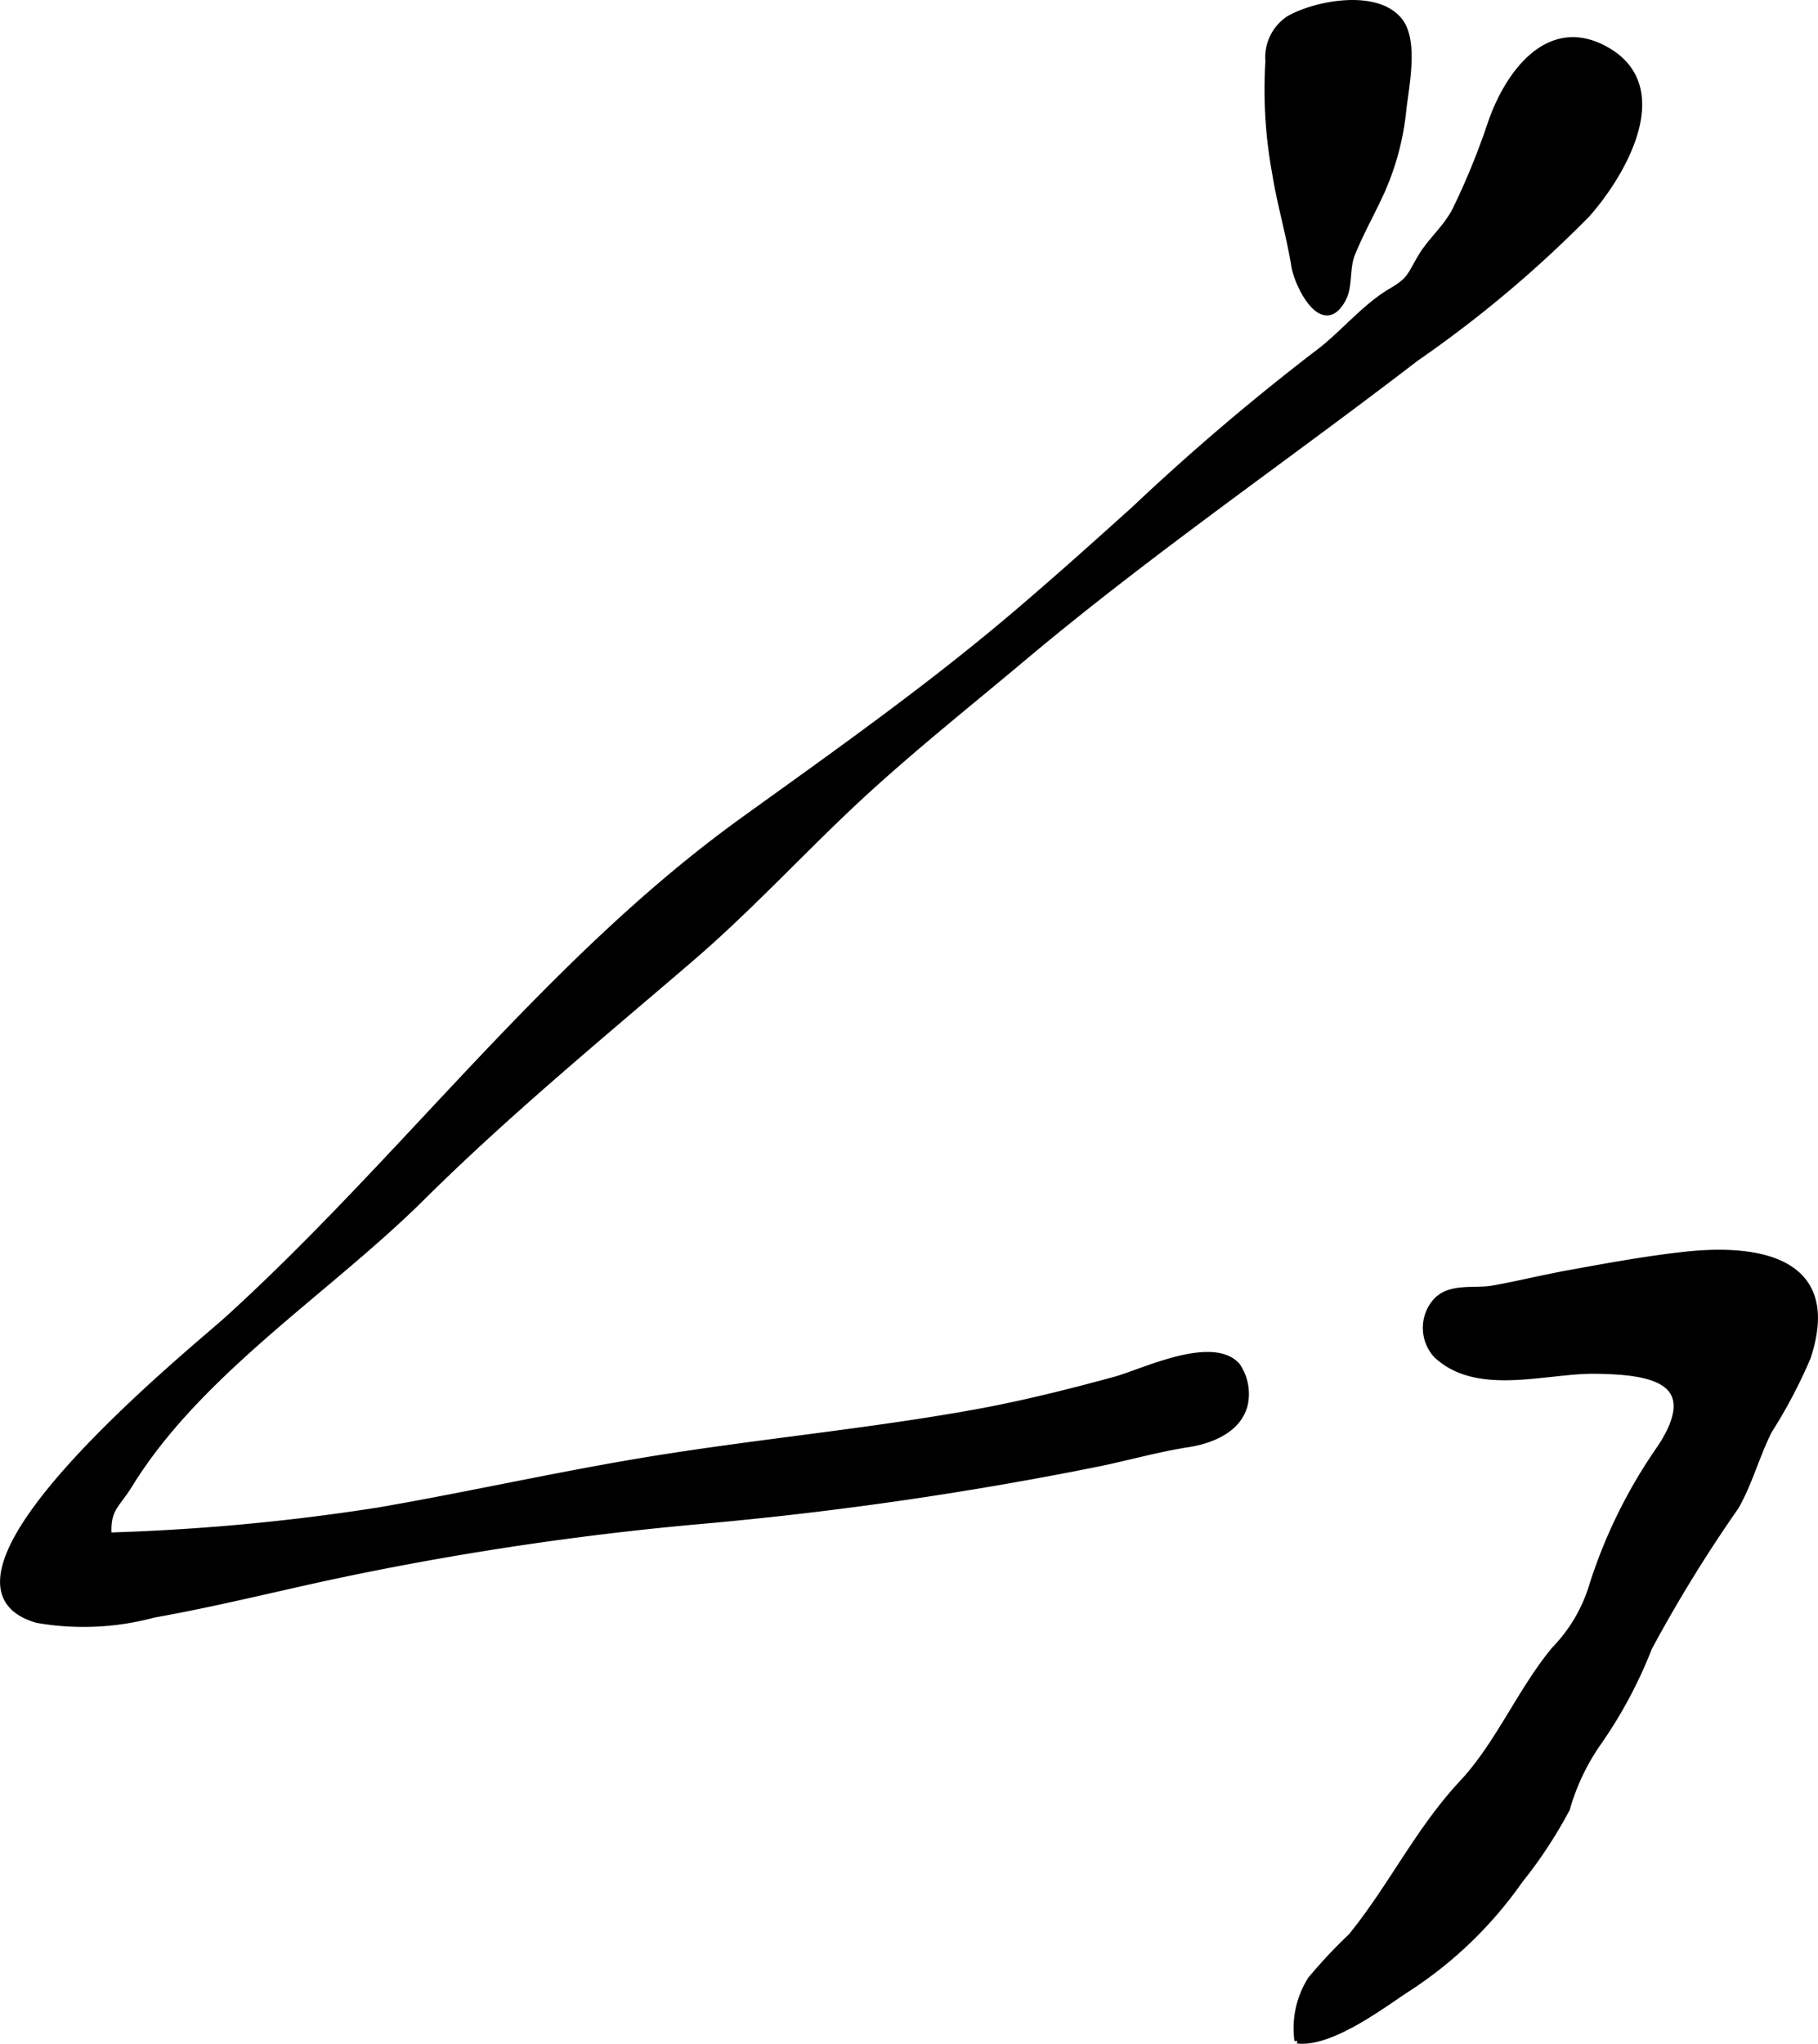
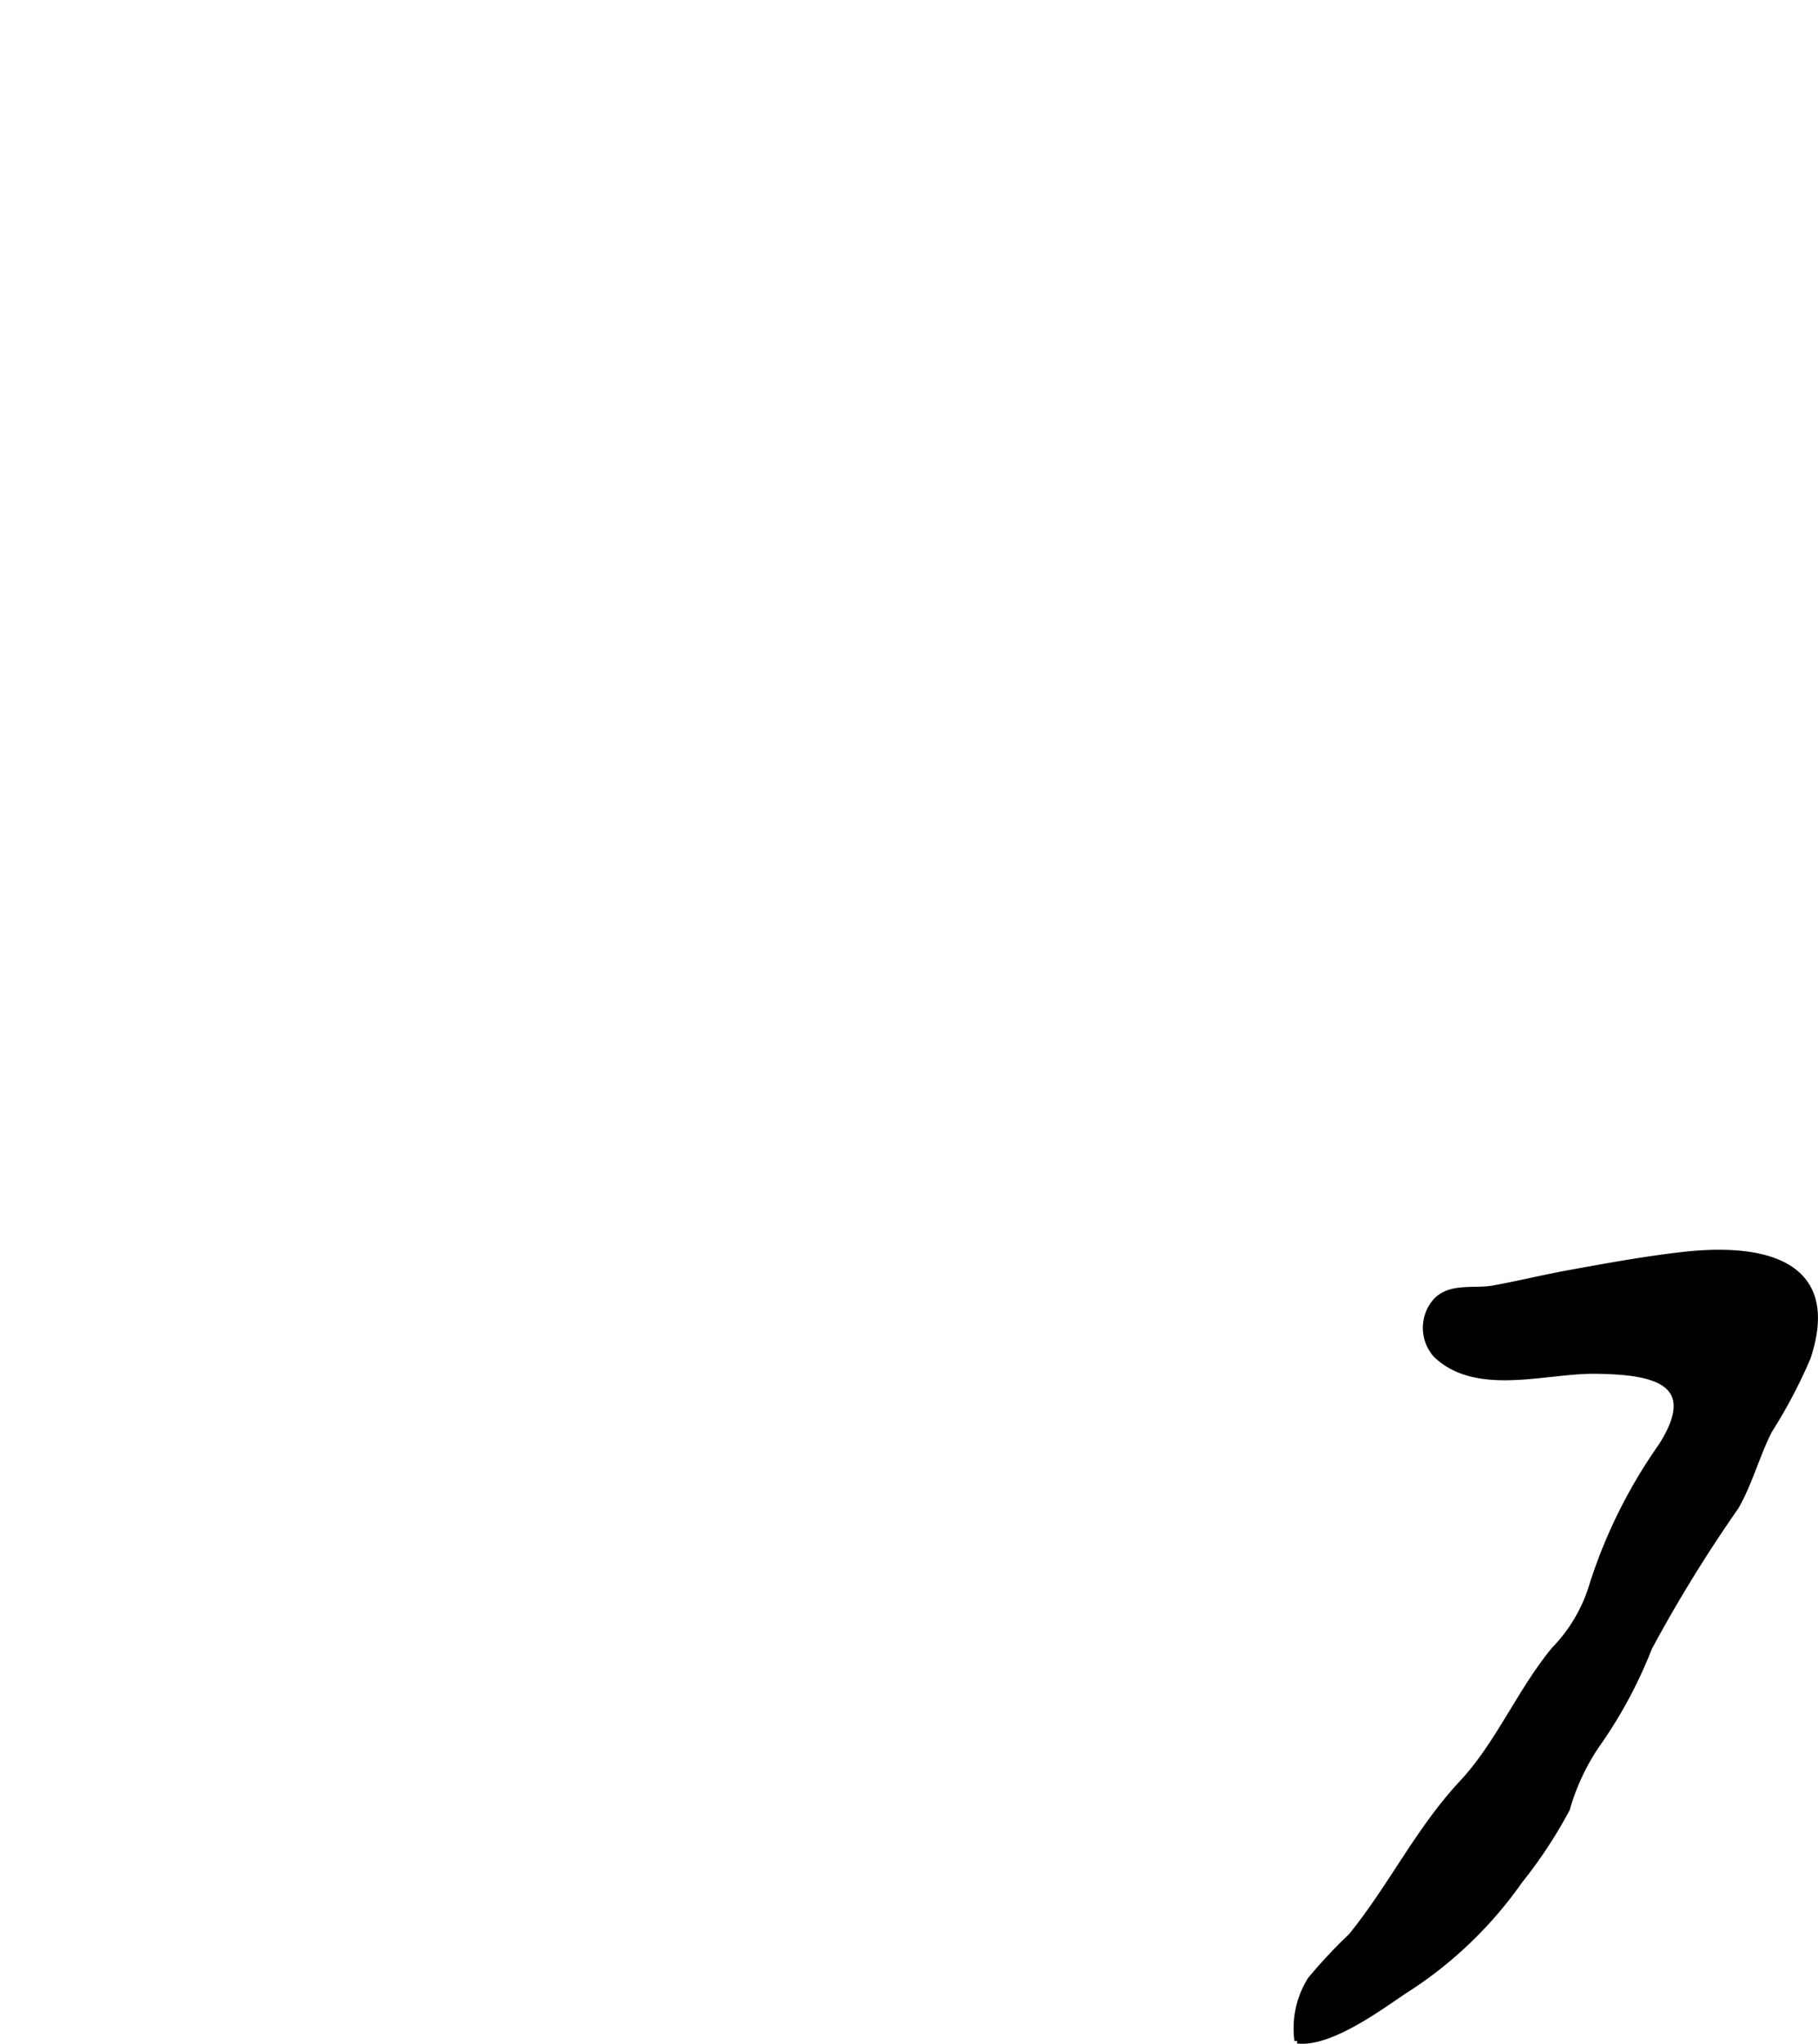
<svg xmlns="http://www.w3.org/2000/svg" version="1.1" width="16.936mm" height="19.034mm" viewBox="0 0 48.008 53.956">
  <defs>
    <style type="text/css">
      .a {
        stroke: #000;
        stroke-miterlimit: 10;
        stroke-width: 0.15px;
      }
    </style>
  </defs>
-   <path class="a" d="M36.49,5.057c-.252.557-.559,1.093-.786,1.66-.139.345-.066.841-.217,1.141-.531,1.062-1.225-.296-1.313-.843-.137-.838-.372-1.61-.505-2.441a12.192,12.192,0,0,1-.179-2.957,1.226,1.226,0,0,1,.549-1.127c.714-.404,2.323-.708,2.925.057.423.537.169,1.722.1,2.339A7.031,7.031,0,0,1,36.49,5.057Z" />
-   <path class="a" d="M26.895,16.138c1.031-.879,2.04-1.783,3.047-2.69A61.848,61.848,0,0,1,34.74,9.357c.693-.505,1.271-1.25,2.003-1.678.504-.295.486-.411.784-.912.268-.442.679-.773.911-1.246a19.114,19.114,0,0,0,.924-2.264c.432-1.268,1.503-2.809,3.041-1.955,1.798.994.461,3.289-.487,4.359a31.339,31.339,0,0,1-4.528,3.805c-3.442,2.647-6.998,5.084-10.331,7.879-1.565,1.315-3.171,2.584-4.656,3.989-1.395,1.323-2.697,2.729-4.161,3.985-2.413,2.071-4.854,4.078-7.116,6.322-2.454,2.432-5.871,4.585-7.7,7.562-.348.56-.594.629-.552,1.331a56.987,56.987,0,0,0,7.118-.661c2.52-.435,5.01-1.007,7.534-1.402,2.707-.426,5.44-.688,8.14-1.17,1.272-.227,2.532-.541,3.782-.882.735-.202,2.559-1.105,3.228-.368a1.328,1.328,0,0,1,.206,1.006c-.154.699-.915.983-1.502,1.074-.787.122-1.566.342-2.352.506a96.59,96.59,0,0,1-10.627,1.531,81.581,81.581,0,0,0-9.782,1.487c-1.518.331-3.024.704-4.554.975a7.125,7.125,0,0,1-3.09.139c-3.468-1.018,4.178-7.168,5.036-7.948C10.682,30.575,14.474,25.359,19.625,21.648,22.103,19.863,24.57,18.123,26.895,16.138Z" />
  <path class="a" d="M44.456,33.125c2.05-.231,4.128.172,3.283,2.716a13.391,13.391,0,0,1-1.017,1.929c-.332.654-.518,1.383-.883,2.016a37.669,37.669,0,0,0-2.286,3.713,12.045,12.045,0,0,1-1.302,2.453,5.831,5.831,0,0,0-.869,1.803A12.054,12.054,0,0,1,40.137,49.647a10.756,10.756,0,0,1-3.058,2.919c-.664.447-1.971,1.412-2.822,1.307a2.418,2.418,0,0,1,.35-1.615,13.301,13.301,0,0,1,1.07-1.142C36.737,49.814,37.443,48.319,38.614,47.064c.949-1.014,1.525-2.424,2.432-3.519a4.138,4.138,0,0,0,1.007-1.727,13.509,13.509,0,0,1,1.809-3.633c1.158-1.801-.375-1.97-1.708-1.992-1.326-.023-3.138.608-4.227-.417a1.07,1.07,0,0,1-.052-1.379c.374-.475,1.05-.291,1.562-.386.681-.123,1.353-.29,2.036-.412C42.46,33.419,43.457,33.237,44.456,33.125Z" />
</svg>